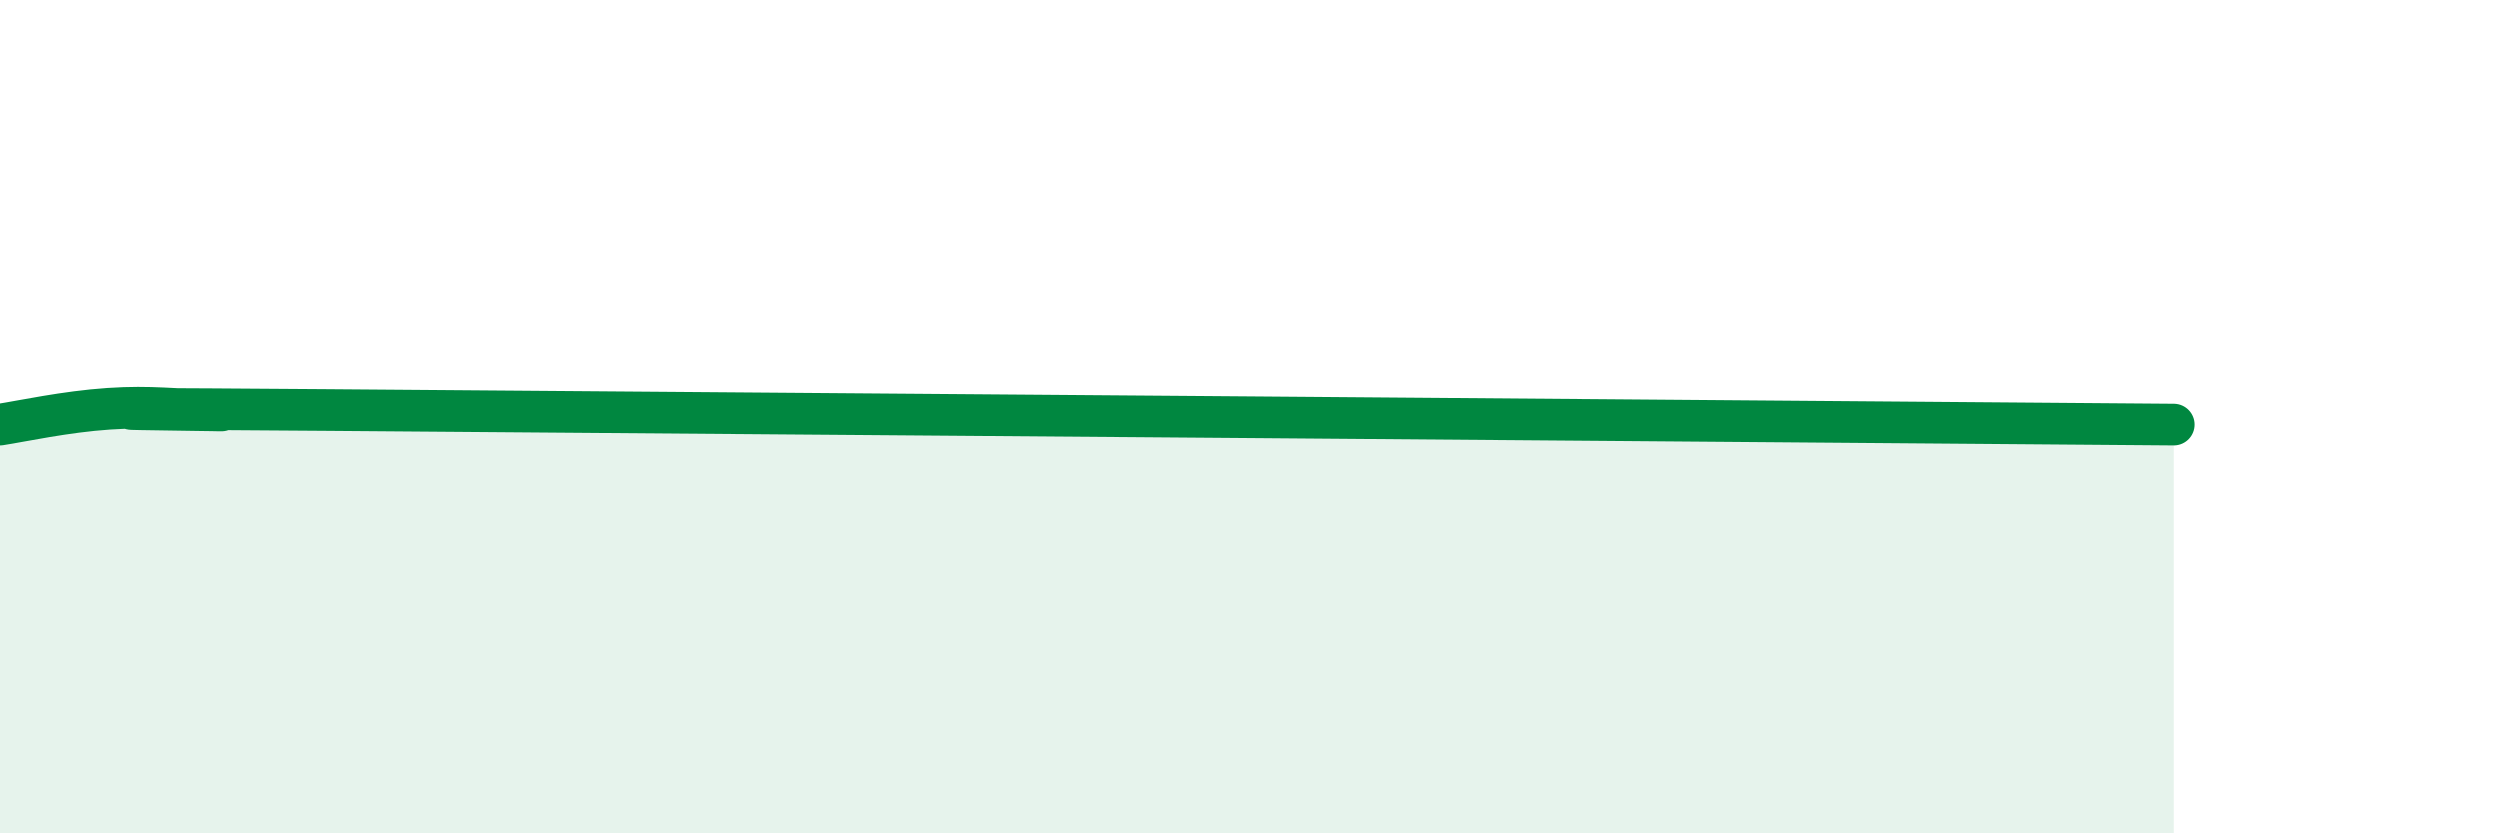
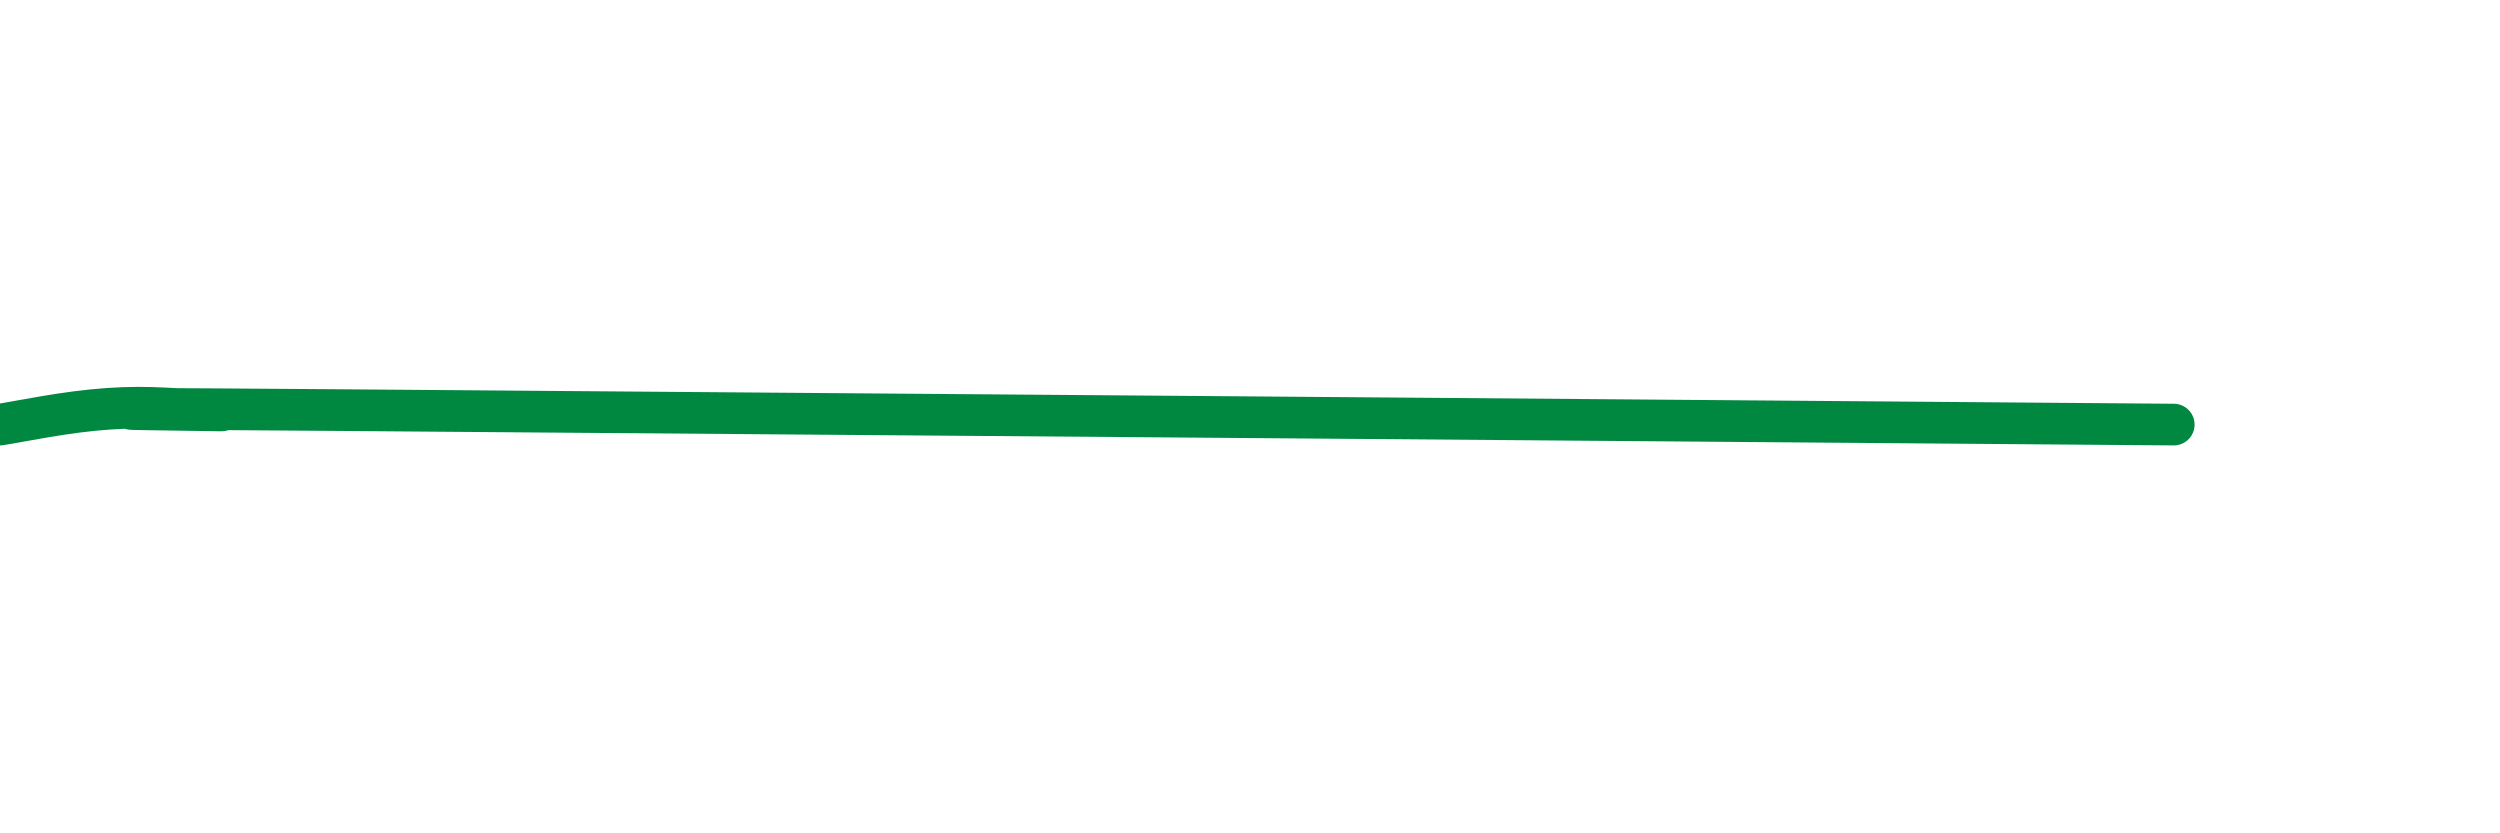
<svg xmlns="http://www.w3.org/2000/svg" width="60" height="20" viewBox="0 0 60 20">
-   <path d="M 0,10.19 C 0.52,10.11 1.57,9.88 2.61,9.81 C 3.65,9.74 4.18,9.84 5.22,9.85 C 6.26,9.86 -1.56,9.77 7.83,9.84 C 17.22,9.91 43.3,10.12 52.17,10.19L52.17 20L0 20Z" fill="#008740" opacity="0.1" stroke-linecap="round" stroke-linejoin="round" />
  <path d="M 0,10.19 C 0.52,10.11 1.57,9.88 2.61,9.81 C 3.65,9.74 4.18,9.84 5.22,9.85 C 6.26,9.86 -1.56,9.77 7.83,9.84 C 17.22,9.91 43.3,10.12 52.17,10.19" stroke="#008740" stroke-width="1" fill="none" stroke-linecap="round" stroke-linejoin="round" />
</svg>